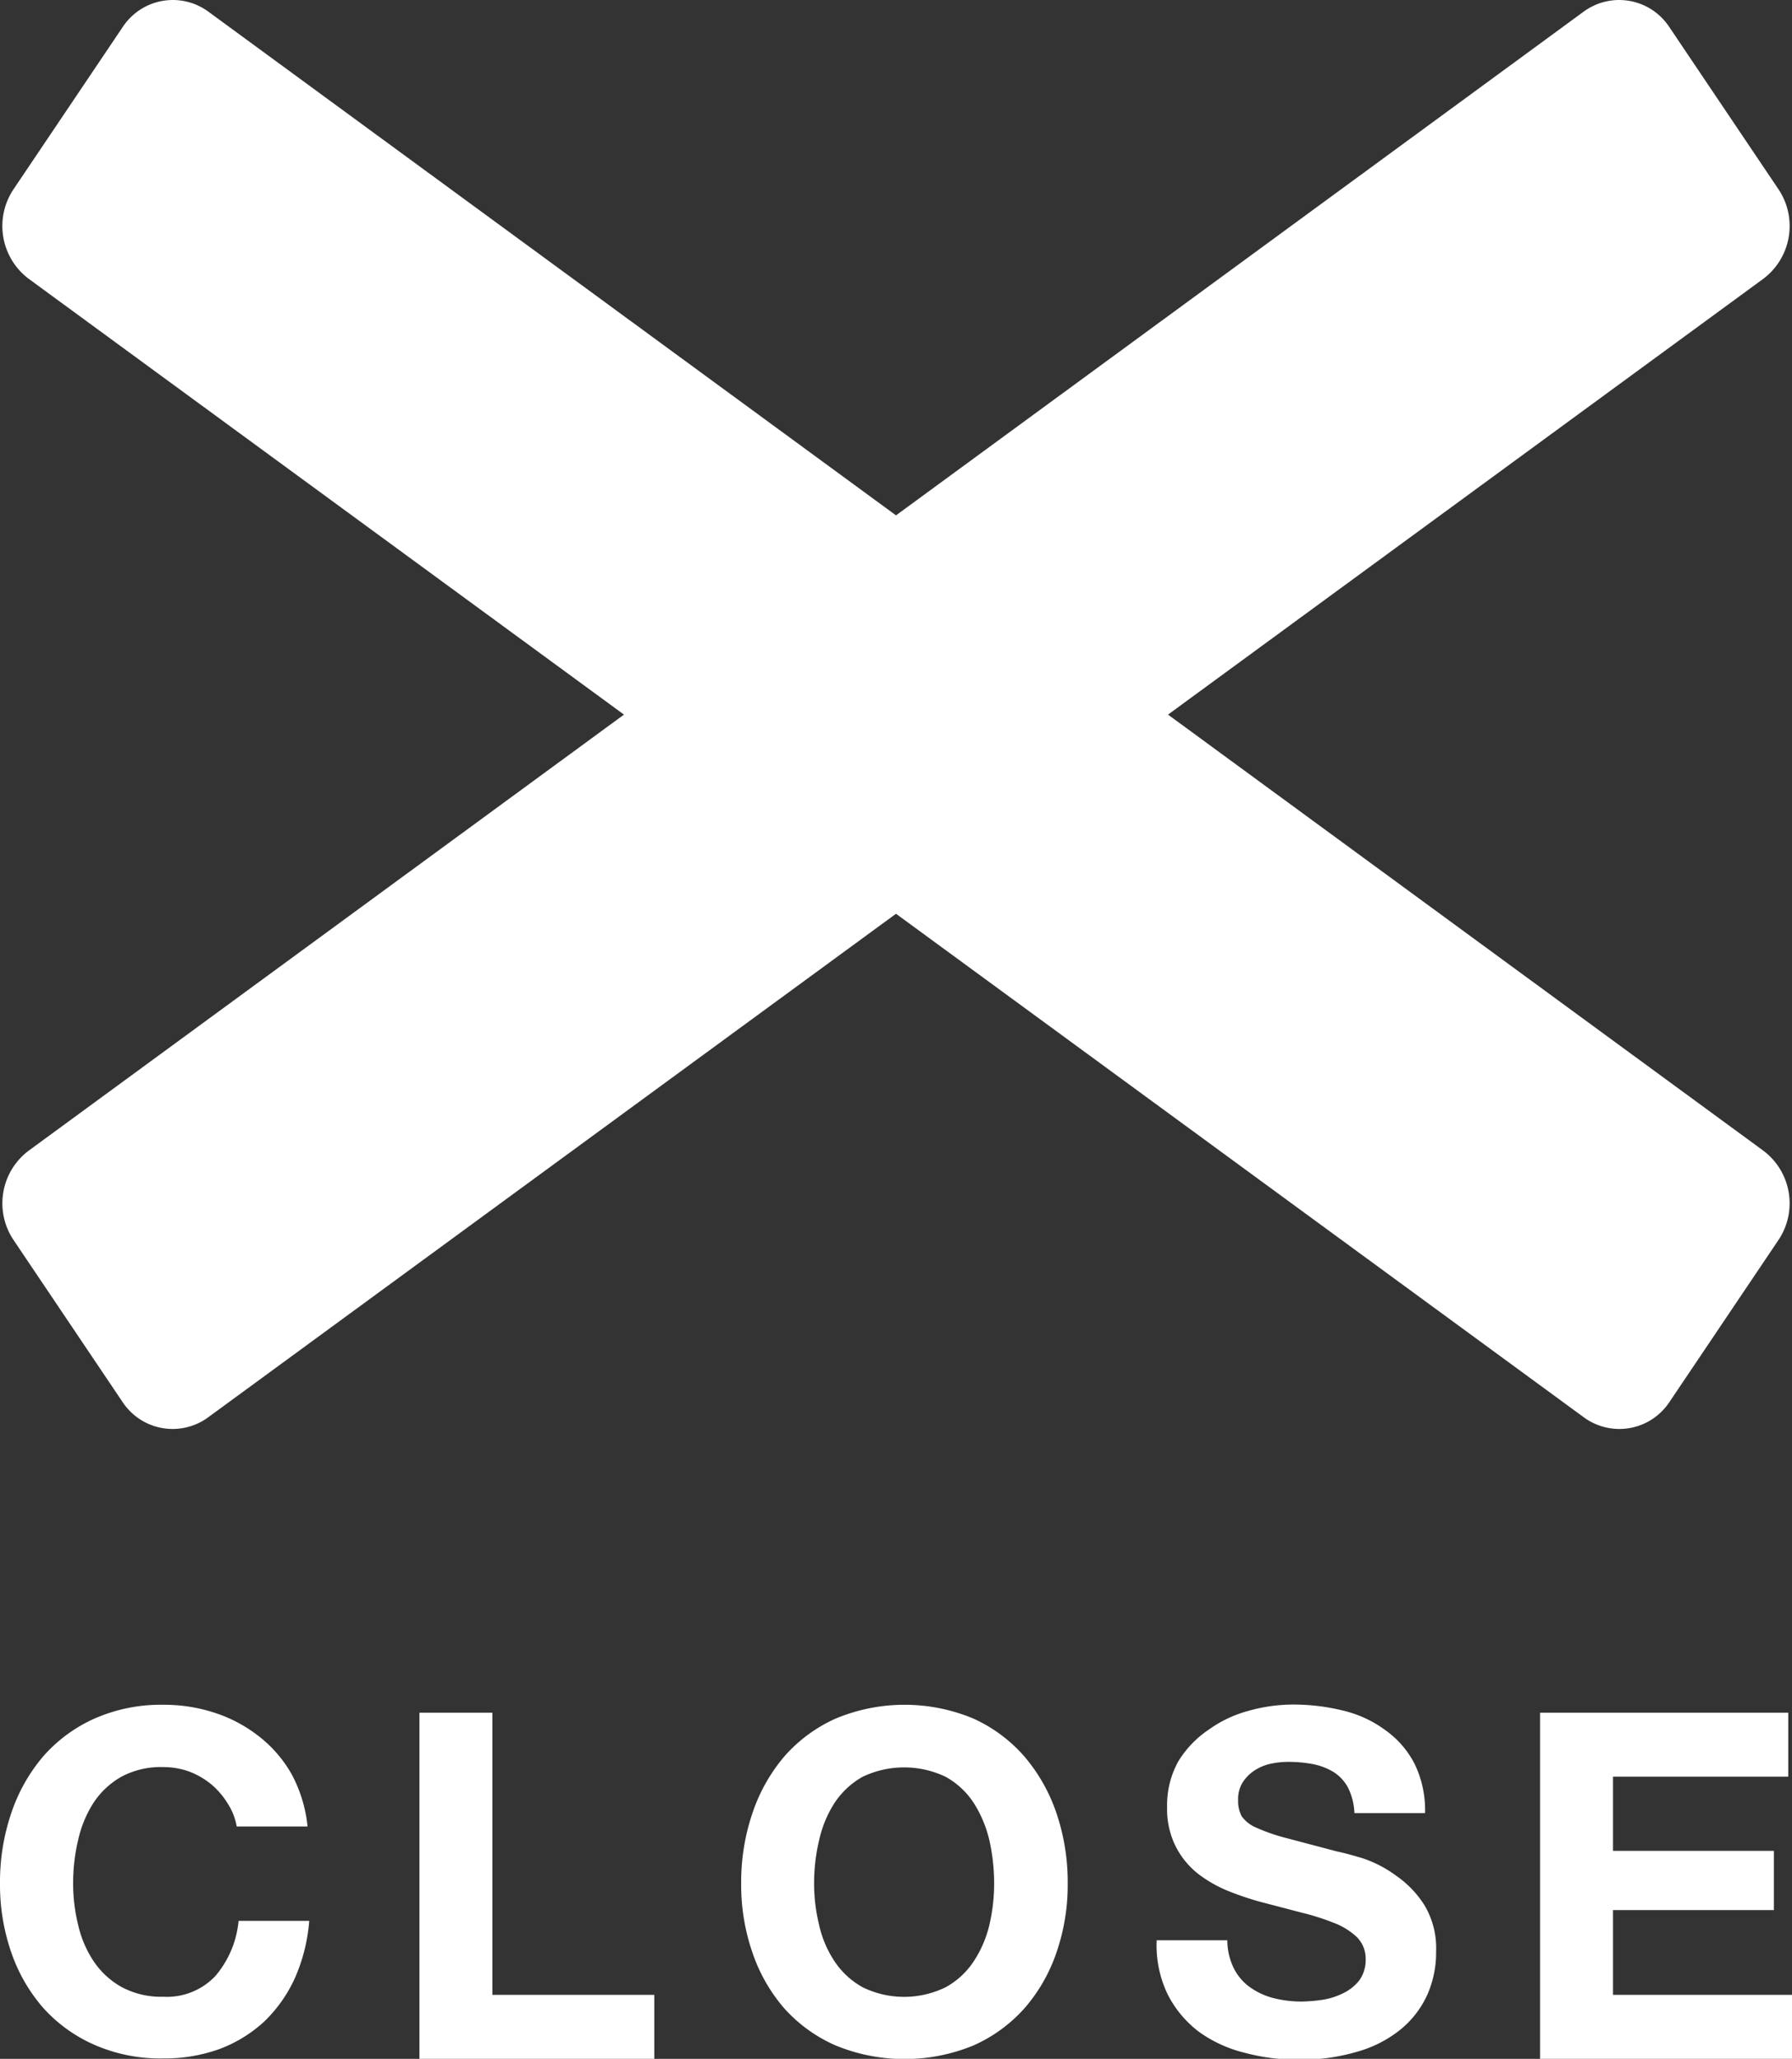
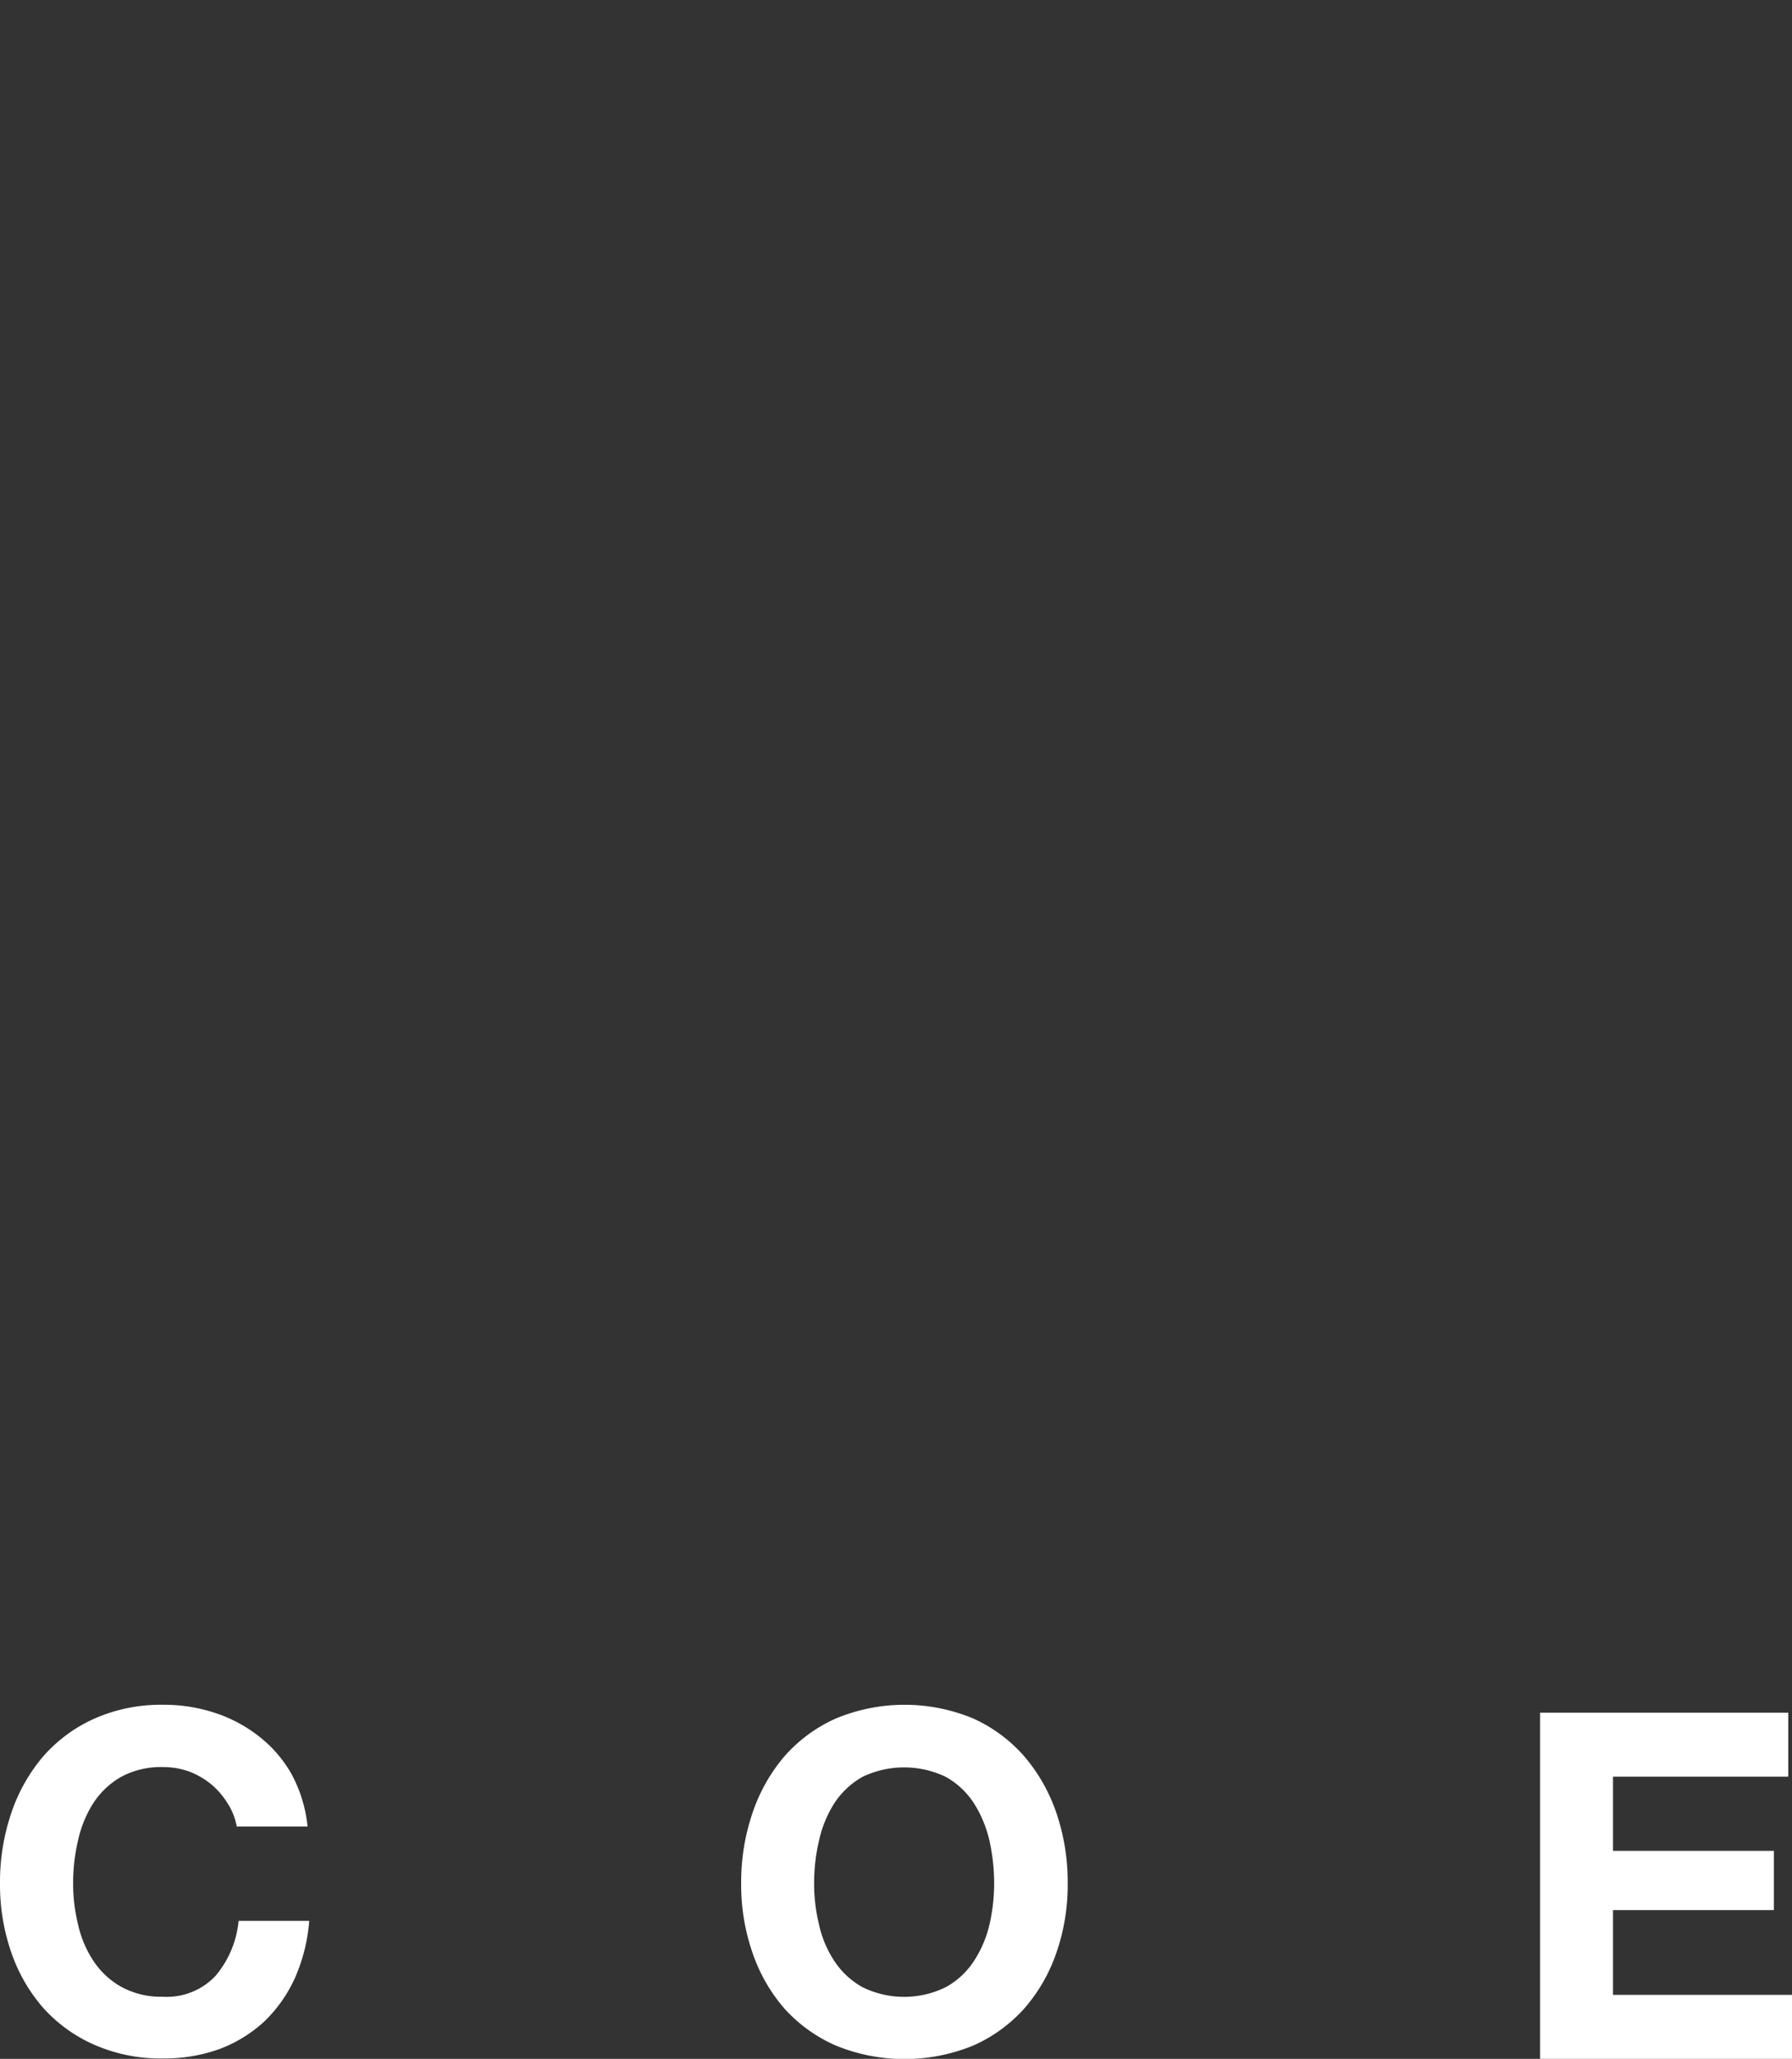
<svg xmlns="http://www.w3.org/2000/svg" viewBox="0 0 86 98.79">
  <rect x="0" y="0" width="86" height="98.79" fill="#333333" stroke="none" />
  <defs>
    <style>.cls-1{fill:#fff;}</style>
  </defs>
  <title>menu_icon_close</title>
  <g id="レイヤー_2" data-name="レイヤー 2">
    <g id="レイヤー_1-2" data-name="レイヤー 1">
      <g id="menu_icon_close">
-         <path class="cls-1" d="M80.1,67.3A2.88,2.88,0,0,1,76,68L1.38,13.38A3.17,3.17,0,0,1,.63,9.11L5.9,1.28A2.88,2.88,0,0,1,10,.56L84.62,55.21a3.16,3.16,0,0,1,.75,4.26Z" />
-         <path class="cls-1" d="M5.9,67.3A2.88,2.88,0,0,0,10,68L84.62,13.38a3.17,3.17,0,0,0,.75-4.27L80.1,1.28A2.88,2.88,0,0,0,76,.56L1.38,55.21a3.16,3.16,0,0,0-.75,4.26Z" />
        <path class="cls-1" d="M10.91,86.51a3.72,3.72,0,0,0-.78-.9A3.79,3.79,0,0,0,9.07,85a3.67,3.67,0,0,0-1.24-.21,4,4,0,0,0-2,.46,3.91,3.91,0,0,0-1.34,1.25,5.5,5.5,0,0,0-.74,1.79,8.88,8.88,0,0,0-.24,2.07,8.21,8.21,0,0,0,.24,2,5.23,5.23,0,0,0,.74,1.74,3.89,3.89,0,0,0,1.34,1.24,4,4,0,0,0,2,.47,3.2,3.2,0,0,0,2.51-1,4.76,4.76,0,0,0,1.11-2.64h3.39a8.42,8.42,0,0,1-.69,2.75A6.78,6.78,0,0,1,12.68,97a6.56,6.56,0,0,1-2.15,1.32,7.8,7.8,0,0,1-2.7.45,7.89,7.89,0,0,1-3.29-.65,7.18,7.18,0,0,1-2.47-1.78A8,8,0,0,1,.54,93.68,9.91,9.91,0,0,1,0,90.37,10.28,10.28,0,0,1,.54,87a8.24,8.24,0,0,1,1.53-2.72,7.16,7.16,0,0,1,2.47-1.82,7.89,7.89,0,0,1,3.29-.66,7.82,7.82,0,0,1,2.49.39,6.84,6.84,0,0,1,2.1,1.12A6.1,6.1,0,0,1,14,85.14a6.72,6.72,0,0,1,.76,2.5h-3.4A3,3,0,0,0,10.91,86.51Z" />
-         <path class="cls-1" d="M23.63,82.18V95.72H31.4v3.07H20.13V82.18Z" />
        <path class="cls-1" d="M36.11,87a8.24,8.24,0,0,1,1.53-2.72,7.16,7.16,0,0,1,2.47-1.82,8.58,8.58,0,0,1,6.6,0,7.17,7.17,0,0,1,2.45,1.82A8.26,8.26,0,0,1,50.7,87a10.28,10.28,0,0,1,.54,3.38,9.91,9.91,0,0,1-.54,3.31,8,8,0,0,1-1.54,2.68,7.2,7.2,0,0,1-2.45,1.78,8.7,8.7,0,0,1-6.6,0,7.18,7.18,0,0,1-2.47-1.78,8,8,0,0,1-1.53-2.68,9.91,9.91,0,0,1-.54-3.31A10.28,10.28,0,0,1,36.11,87Zm3.2,5.37a5.23,5.23,0,0,0,.74,1.74,3.89,3.89,0,0,0,1.34,1.24,4.53,4.53,0,0,0,4,0,3.8,3.8,0,0,0,1.34-1.24,5.46,5.46,0,0,0,.75-1.74,8.74,8.74,0,0,0,.23-2,9.45,9.45,0,0,0-.23-2.07,5.74,5.74,0,0,0-.75-1.79,3.83,3.83,0,0,0-1.34-1.25,4.62,4.62,0,0,0-4,0,3.91,3.91,0,0,0-1.34,1.25,5.5,5.5,0,0,0-.74,1.79,8.88,8.88,0,0,0-.24,2.07A8.21,8.21,0,0,0,39.31,92.36Z" />
-         <path class="cls-1" d="M59.2,94.42a2.48,2.48,0,0,0,.77.92,3.37,3.37,0,0,0,1.13.53,5.41,5.41,0,0,0,1.34.17,7.31,7.31,0,0,0,1-.08,3.33,3.33,0,0,0,1-.31,2.21,2.21,0,0,0,.79-.62,1.67,1.67,0,0,0,.31-1,1.47,1.47,0,0,0-.41-1.07A3.33,3.33,0,0,0,64,92.26a11.22,11.22,0,0,0-1.51-.48l-1.72-.45a14.13,14.13,0,0,1-1.74-.56,6.22,6.22,0,0,1-1.52-.85,3.94,3.94,0,0,1-1.08-1.31,4,4,0,0,1-.42-1.9,4.34,4.34,0,0,1,.53-2.18A4.9,4.9,0,0,1,58,83a5.86,5.86,0,0,1,1.92-.91,7.9,7.9,0,0,1,2.14-.3,9.92,9.92,0,0,1,2.4.29,5.58,5.58,0,0,1,2,.92,4.53,4.53,0,0,1,1.42,1.62A5.08,5.08,0,0,1,68.39,87H65a3,3,0,0,0-.3-1.21,2,2,0,0,0-.68-.75,3,3,0,0,0-1-.39,6.26,6.26,0,0,0-1.19-.11,4,4,0,0,0-.85.09,2.28,2.28,0,0,0-.77.32,1.94,1.94,0,0,0-.57.57,1.5,1.5,0,0,0-.22.86,1.54,1.54,0,0,0,.17.77,1.64,1.64,0,0,0,.71.55,8.79,8.79,0,0,0,1.45.5l2.42.64c.3.06.71.17,1.24.33A5.81,5.81,0,0,1,67,90a4.89,4.89,0,0,1,1.35,1.4,4,4,0,0,1,.57,2.24,5,5,0,0,1-.42,2.07,4.61,4.61,0,0,1-1.26,1.65,5.78,5.78,0,0,1-2.08,1.08,9.58,9.58,0,0,1-2.87.39,9.8,9.8,0,0,1-2.55-.33,6.33,6.33,0,0,1-2.19-1,5.2,5.2,0,0,1-1.51-1.8,5.42,5.42,0,0,1-.53-2.6h3.39A3.07,3.07,0,0,0,59.2,94.42Z" />
        <path class="cls-1" d="M85.82,82.18v3.07H77.41v3.56h7.72v2.84H77.41v4.07H86v3.07H73.91V82.18Z" />
      </g>
    </g>
  </g>
</svg>